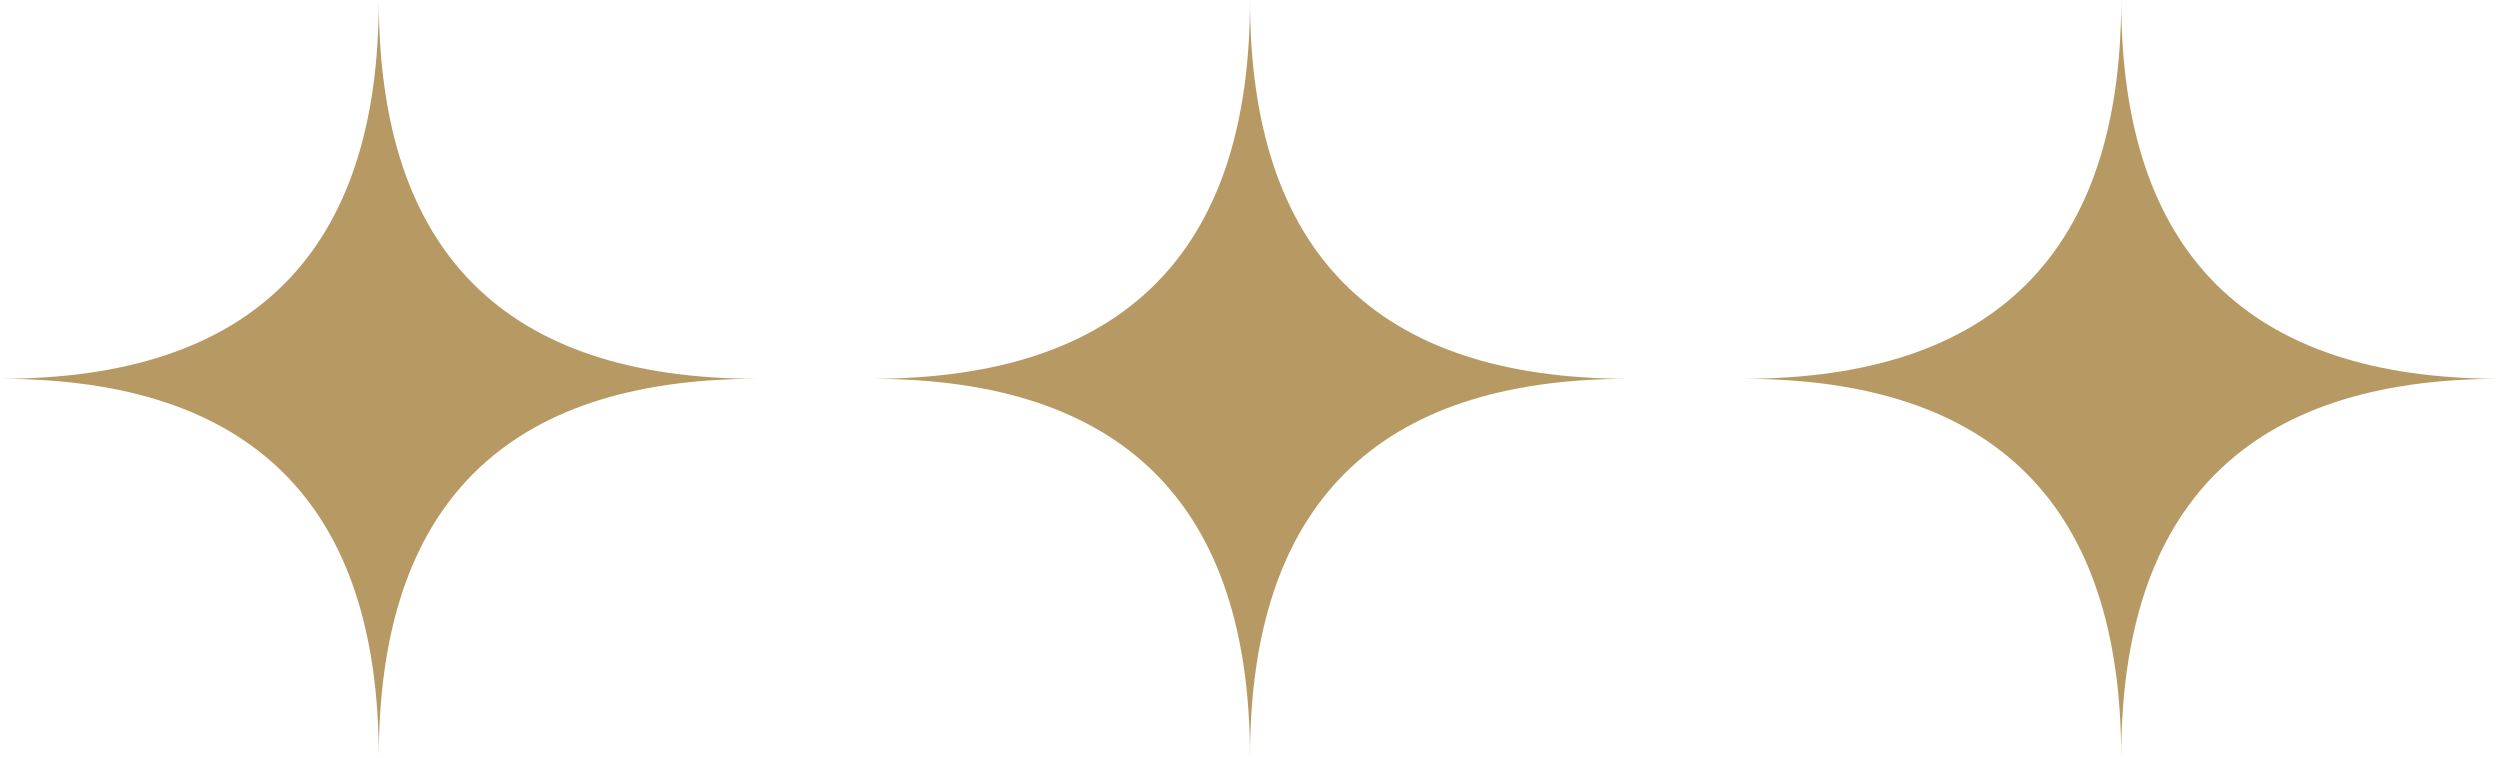
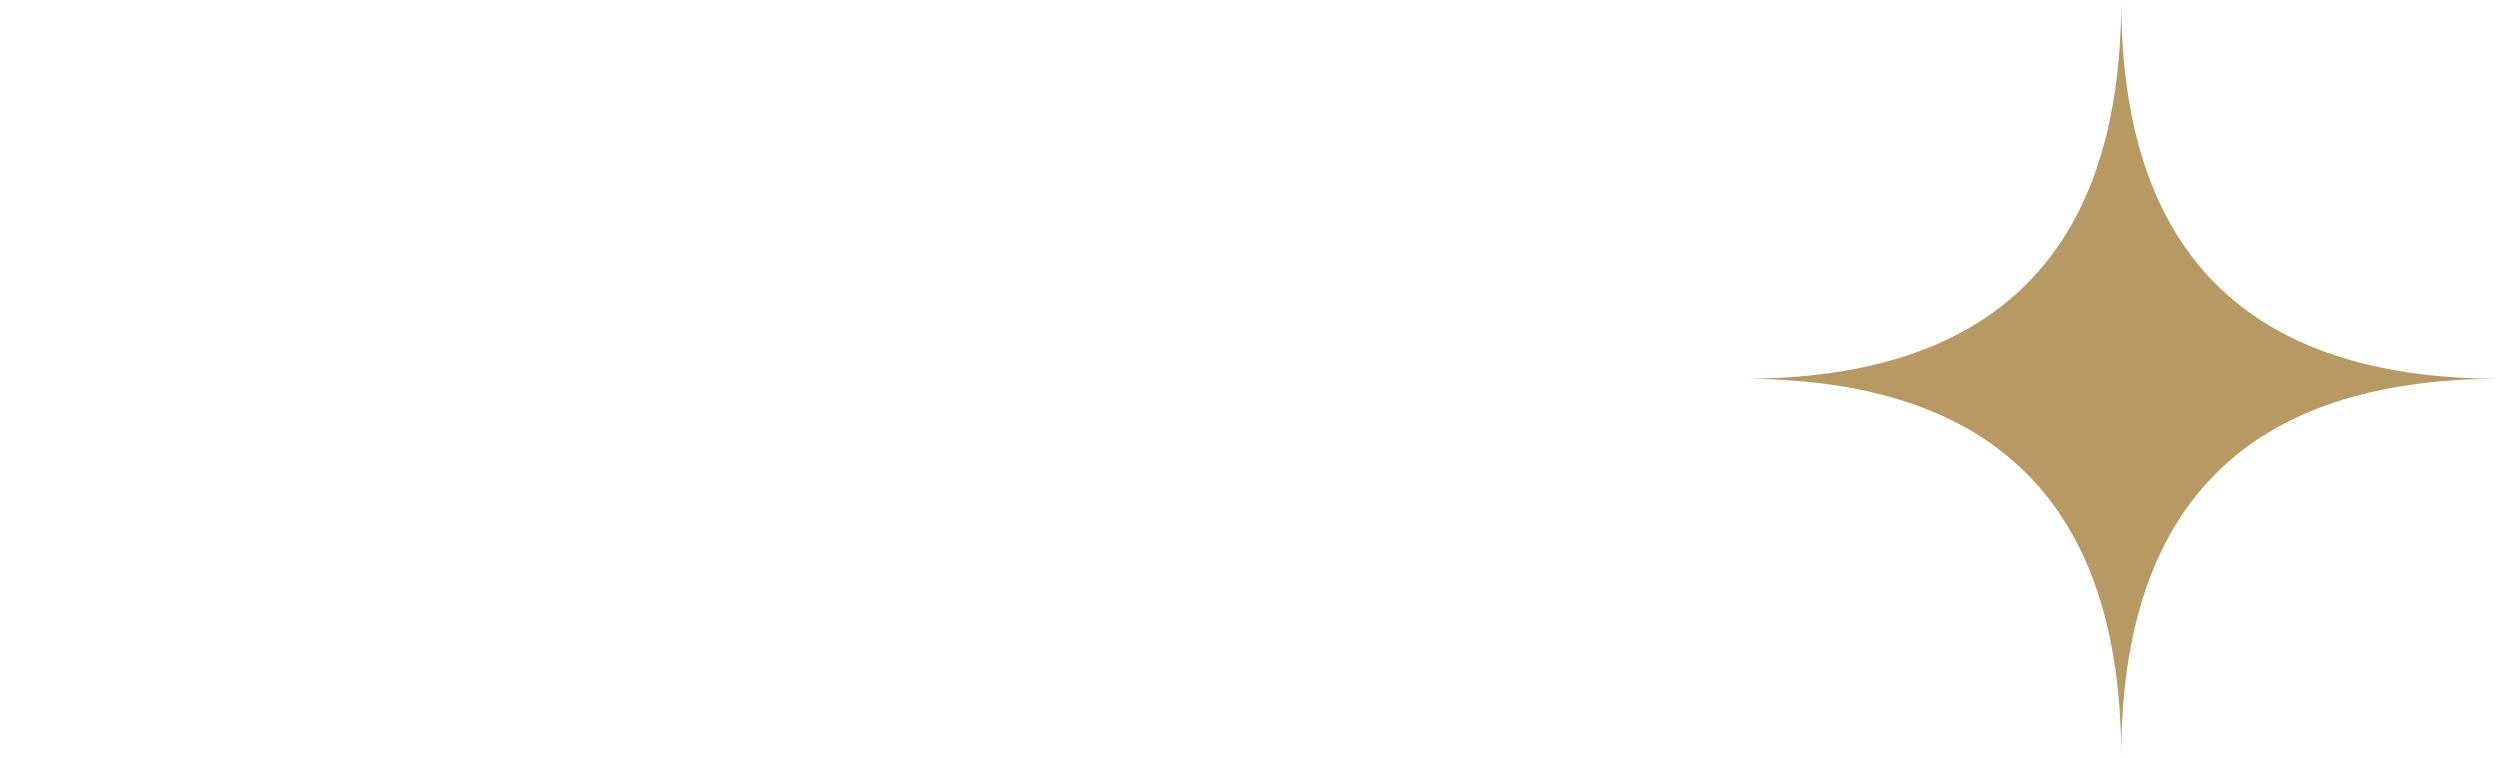
<svg xmlns="http://www.w3.org/2000/svg" width="66" height="20" viewBox="0 0 66 20" fill="none">
-   <path d="M10 20C10 13.333 6.667 10 0 10C6.667 10 10 6.667 10 0C10 6.667 13.333 10 20 10C13.333 10 10 13.333 10 20Z" fill="#B79A63" />
-   <path d="M33 20C33 13.333 29.667 10 23 10C29.667 10 33 6.667 33 0C33 6.667 36.333 10 43 10C36.333 10 33 13.333 33 20Z" fill="#B79A63" />
  <path d="M56 20C56 13.333 52.667 10 46 10C52.667 10 56 6.667 56 0C56 6.667 59.333 10 66 10C59.333 10 56 13.333 56 20Z" fill="#B79A63" />
</svg>